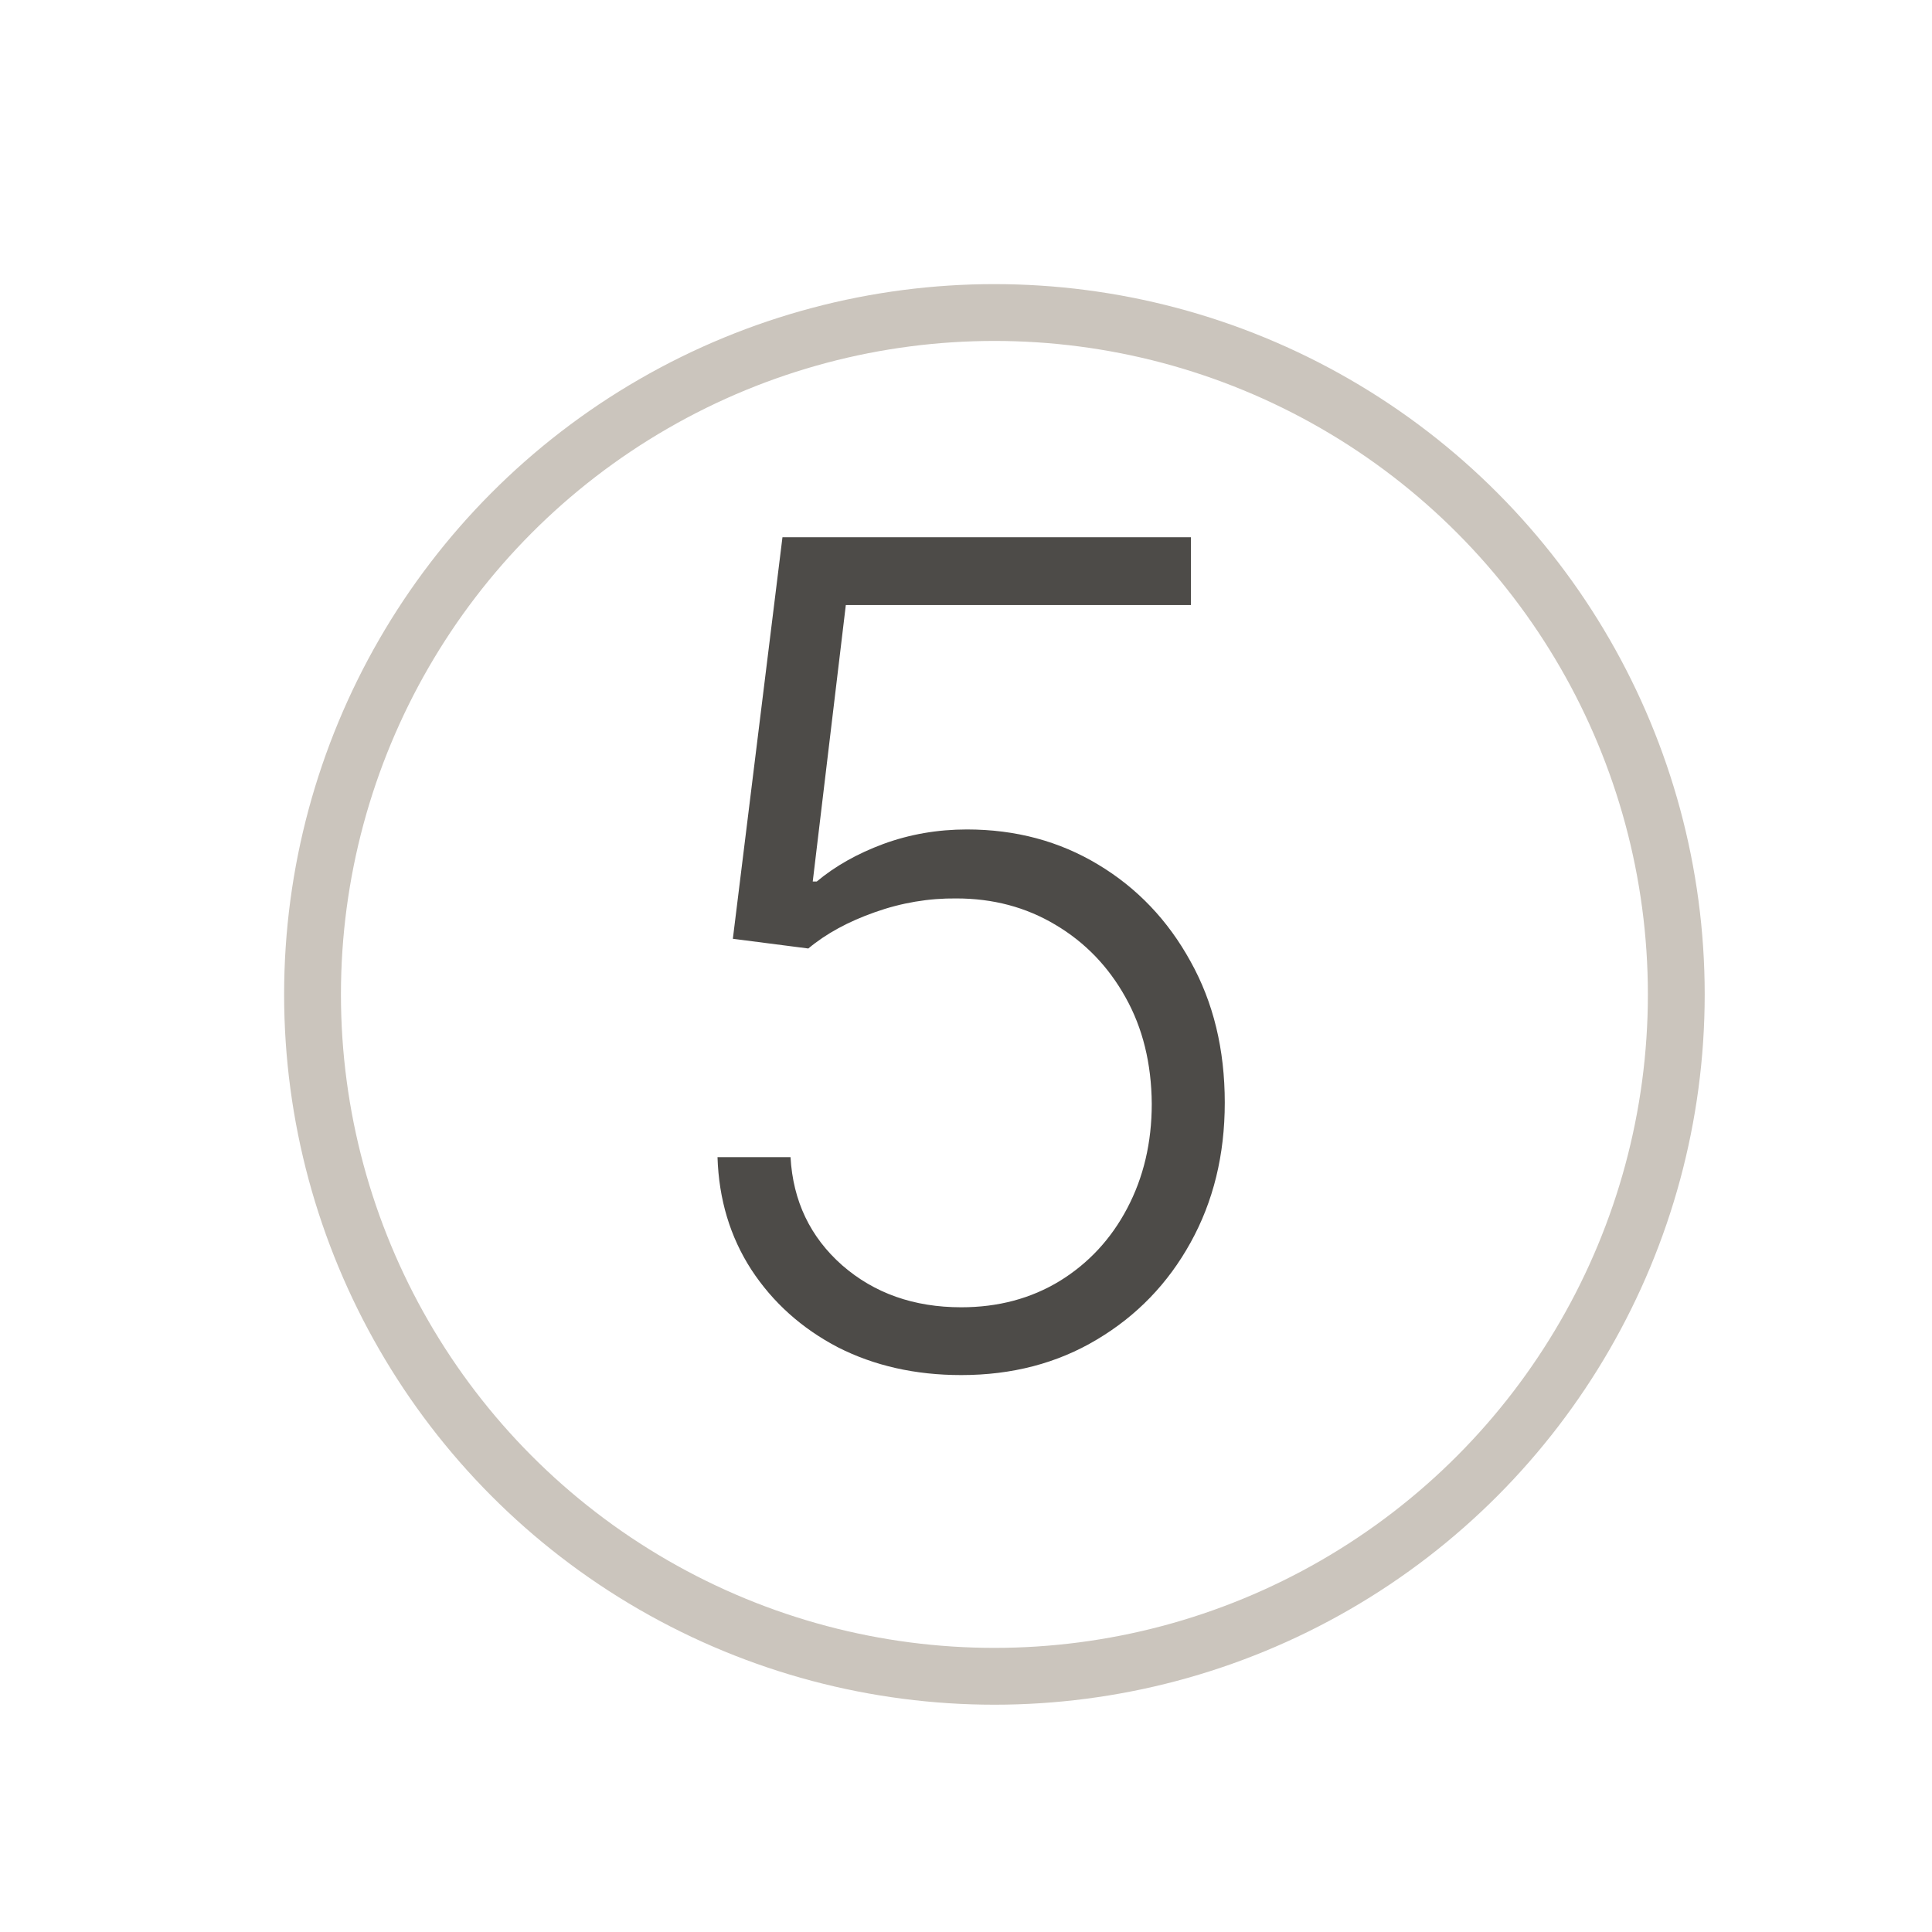
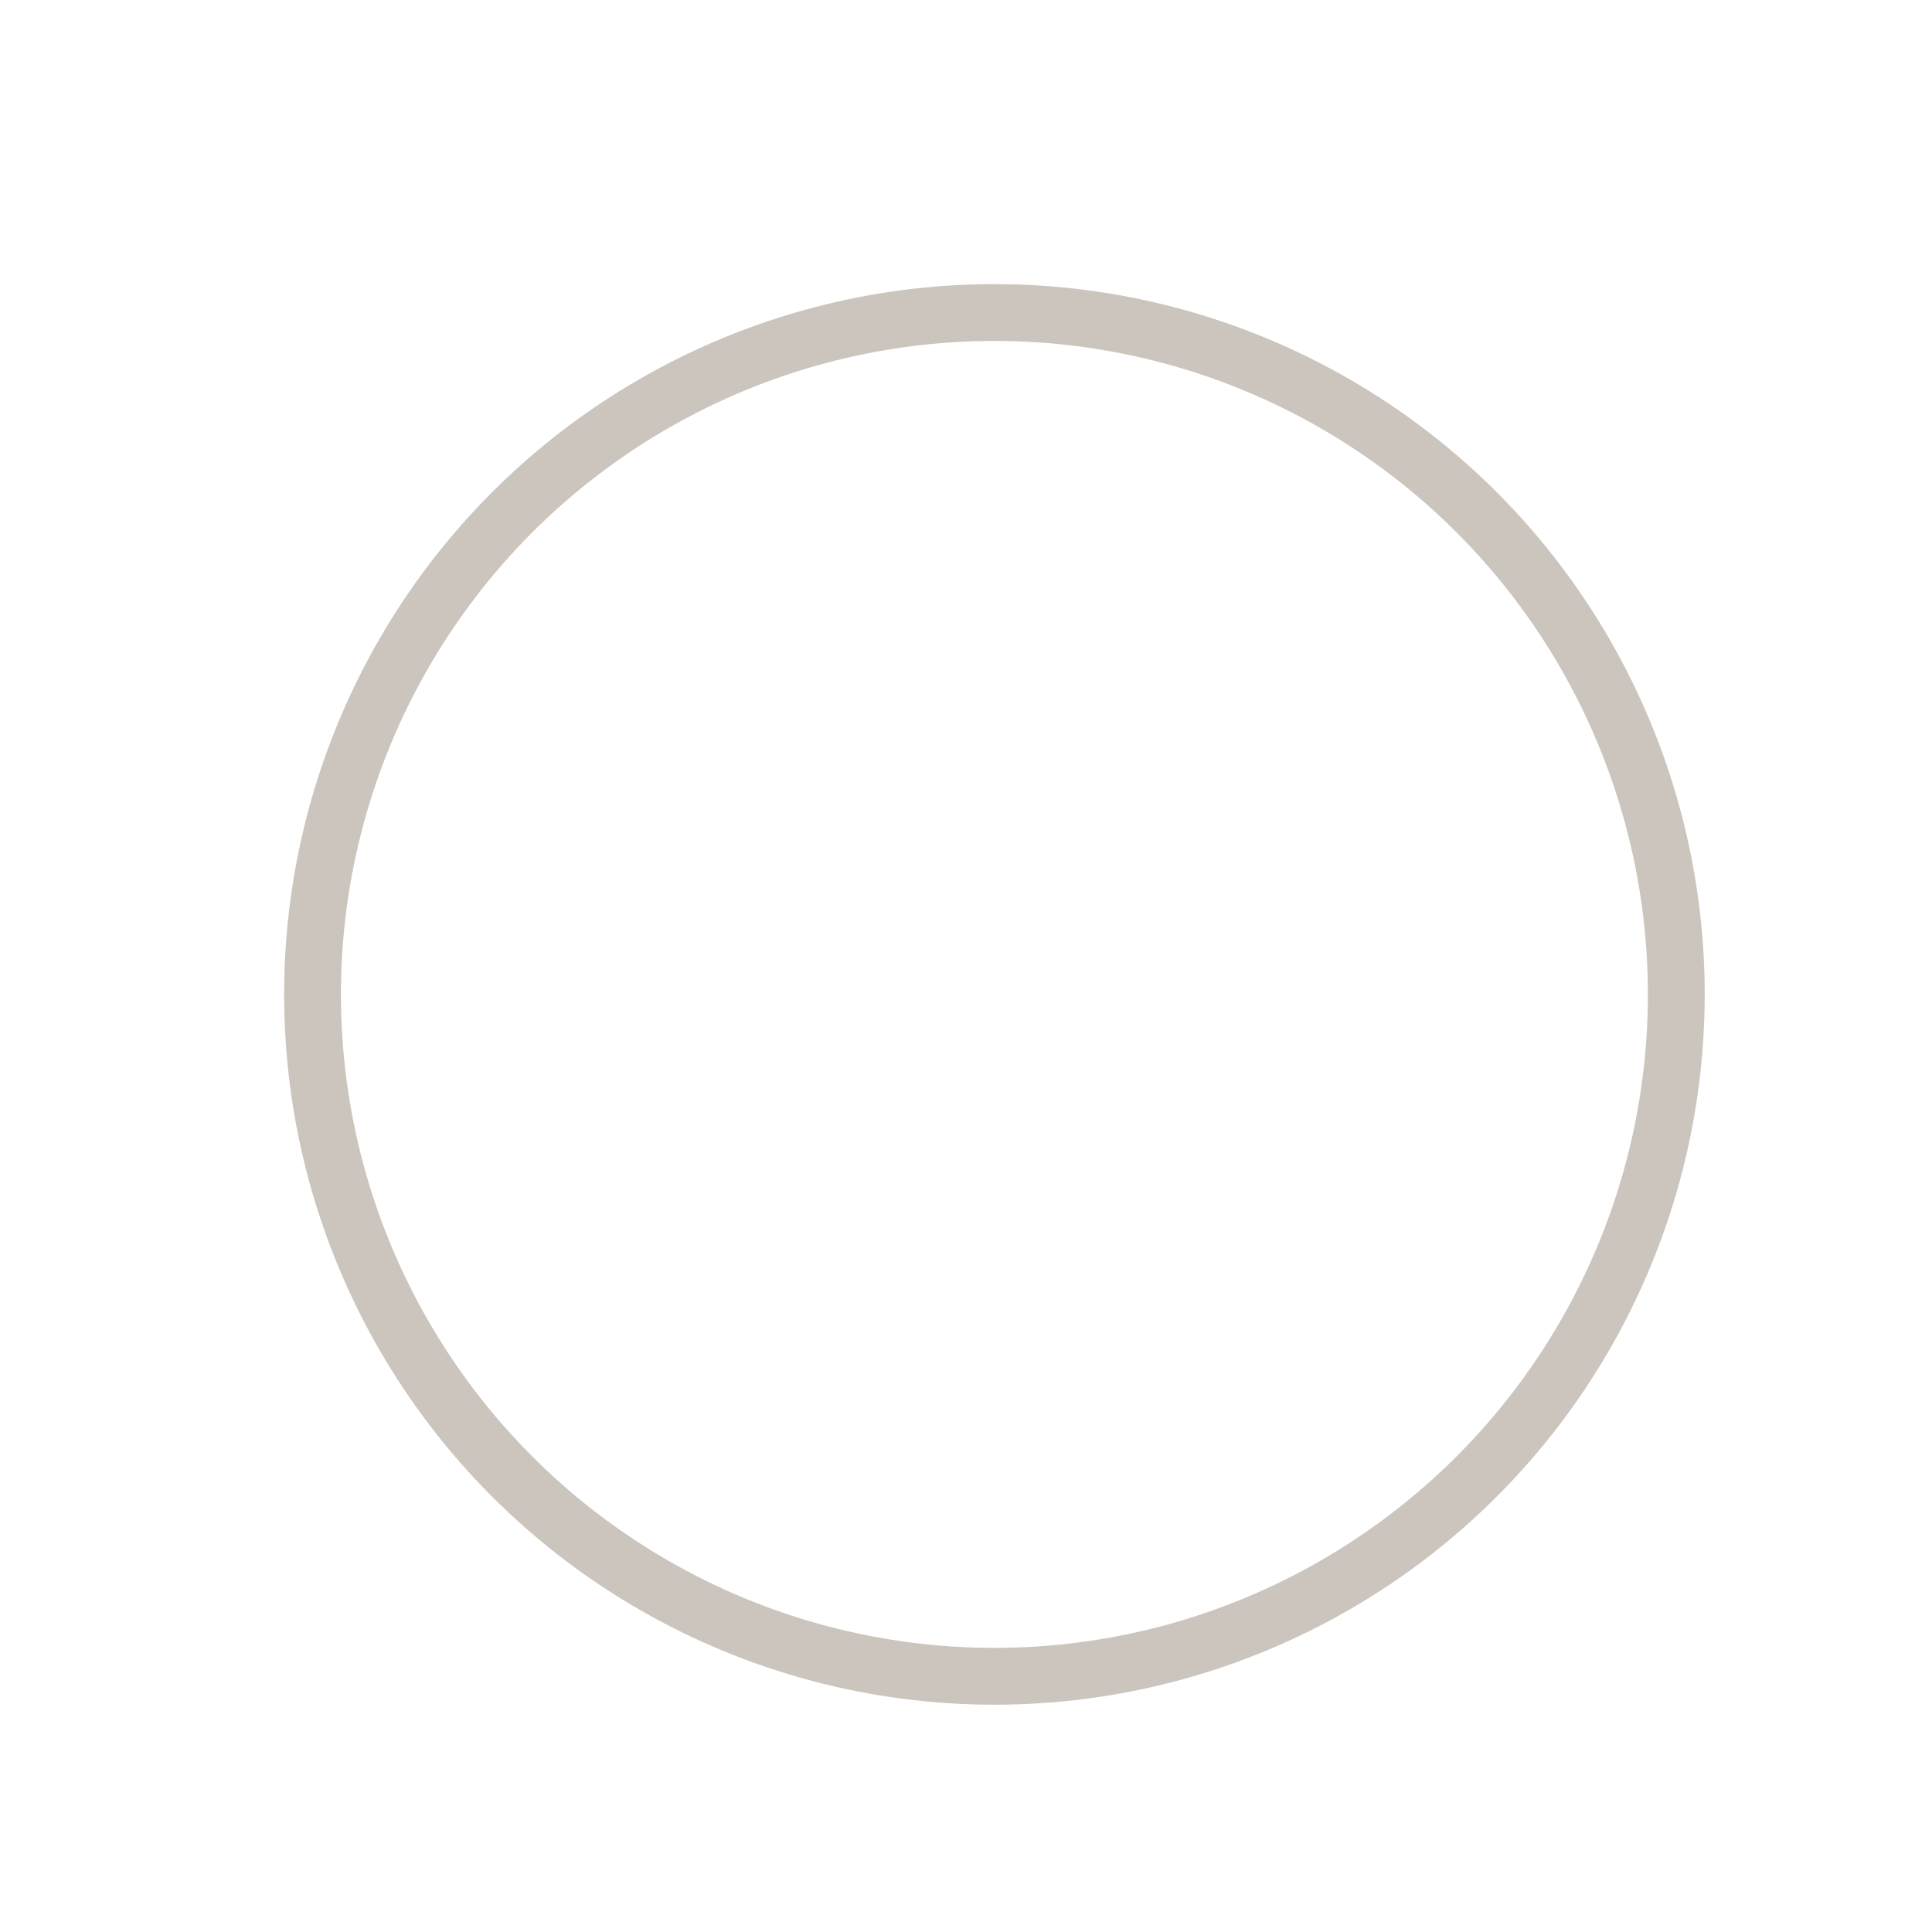
<svg xmlns="http://www.w3.org/2000/svg" width="34" height="34" viewBox="0 0 34 34" fill="none">
  <circle cx="17.5" cy="17.5" r="12" stroke="#CBC5BD" />
-   <path d="M16.916 24.199C16.107 24.199 15.383 24.035 14.743 23.709C14.109 23.377 13.602 22.923 13.223 22.345C12.849 21.767 12.65 21.107 12.627 20.364H13.912C13.955 21.135 14.258 21.77 14.821 22.267C15.385 22.759 16.083 23.006 16.916 23.006C17.565 23.006 18.143 22.852 18.649 22.544C19.156 22.232 19.552 21.805 19.836 21.266C20.124 20.721 20.269 20.108 20.269 19.426C20.264 18.716 20.11 18.091 19.807 17.551C19.504 17.007 19.092 16.581 18.571 16.273C18.055 15.965 17.475 15.811 16.831 15.811C16.344 15.806 15.865 15.887 15.397 16.053C14.928 16.218 14.537 16.431 14.225 16.692L12.897 16.521L13.77 9.455H20.958V10.648H14.885L14.303 15.513H14.374C14.696 15.243 15.086 15.023 15.546 14.852C16.01 14.682 16.5 14.597 17.016 14.597C17.873 14.597 18.642 14.803 19.324 15.214C20.011 15.626 20.553 16.195 20.951 16.919C21.353 17.639 21.554 18.467 21.554 19.405C21.554 20.323 21.353 21.145 20.951 21.869C20.553 22.589 20.004 23.157 19.303 23.574C18.607 23.991 17.811 24.199 16.916 24.199Z" fill="#4D4B48" />
</svg>